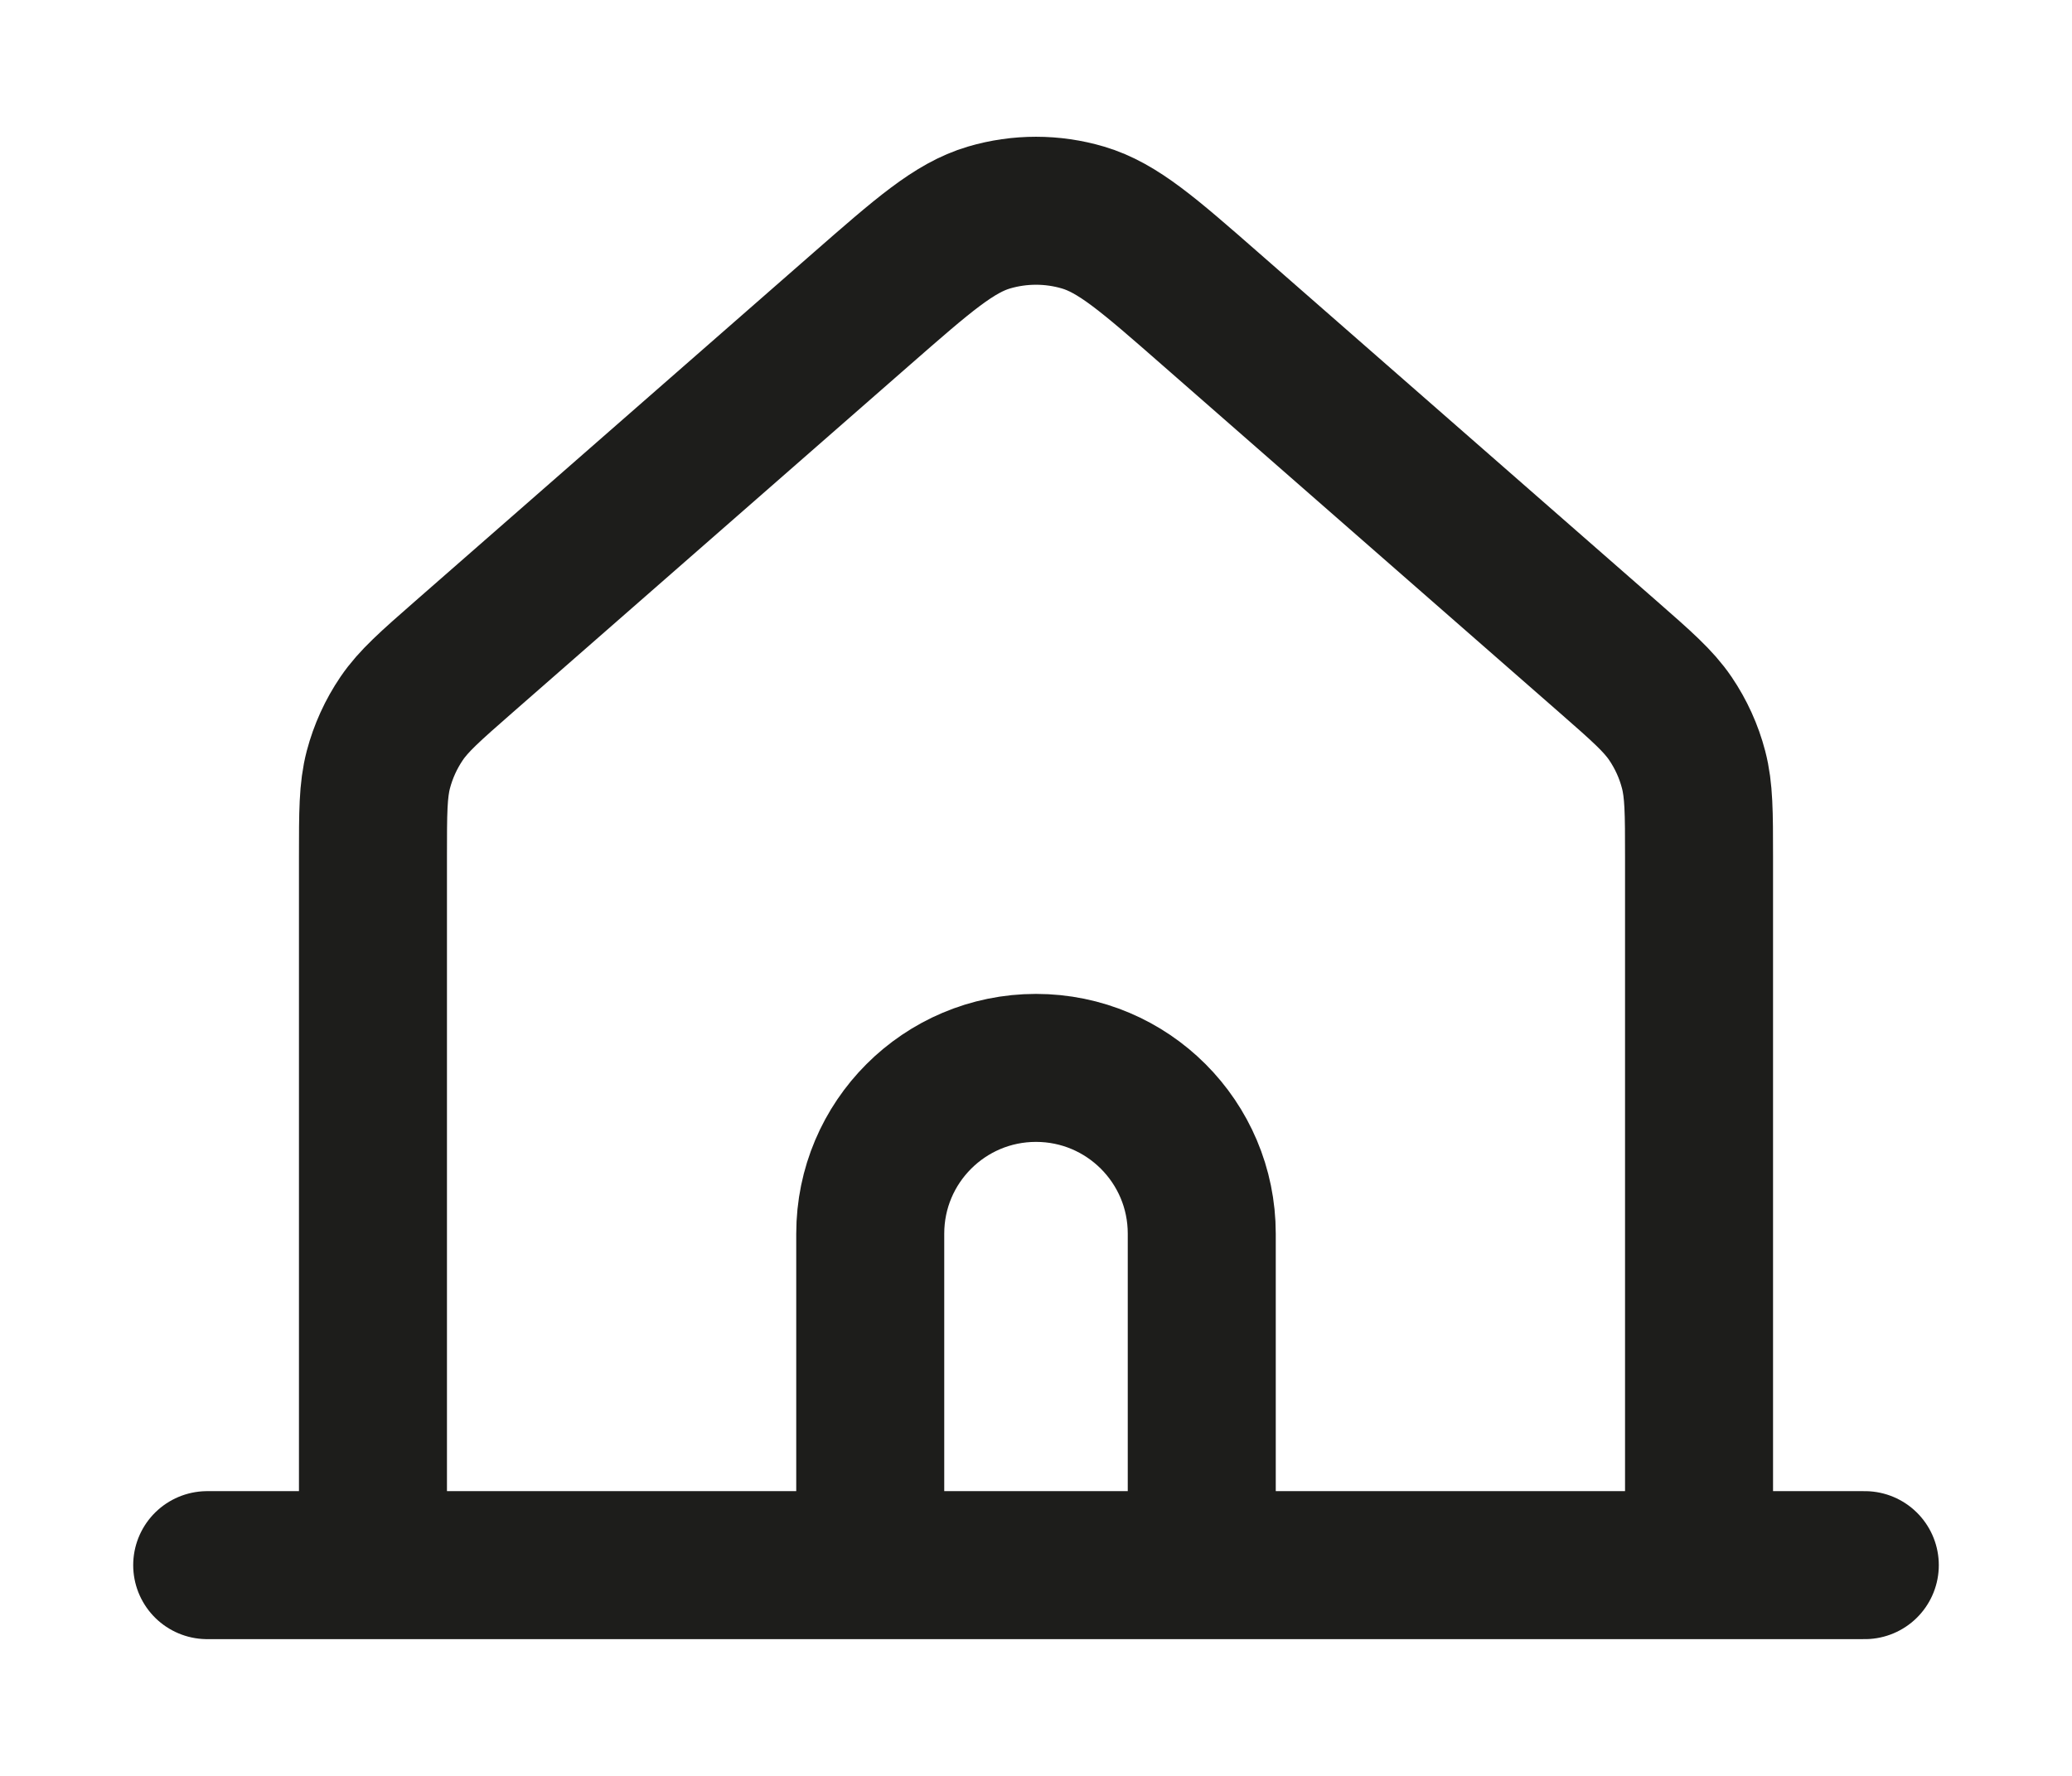
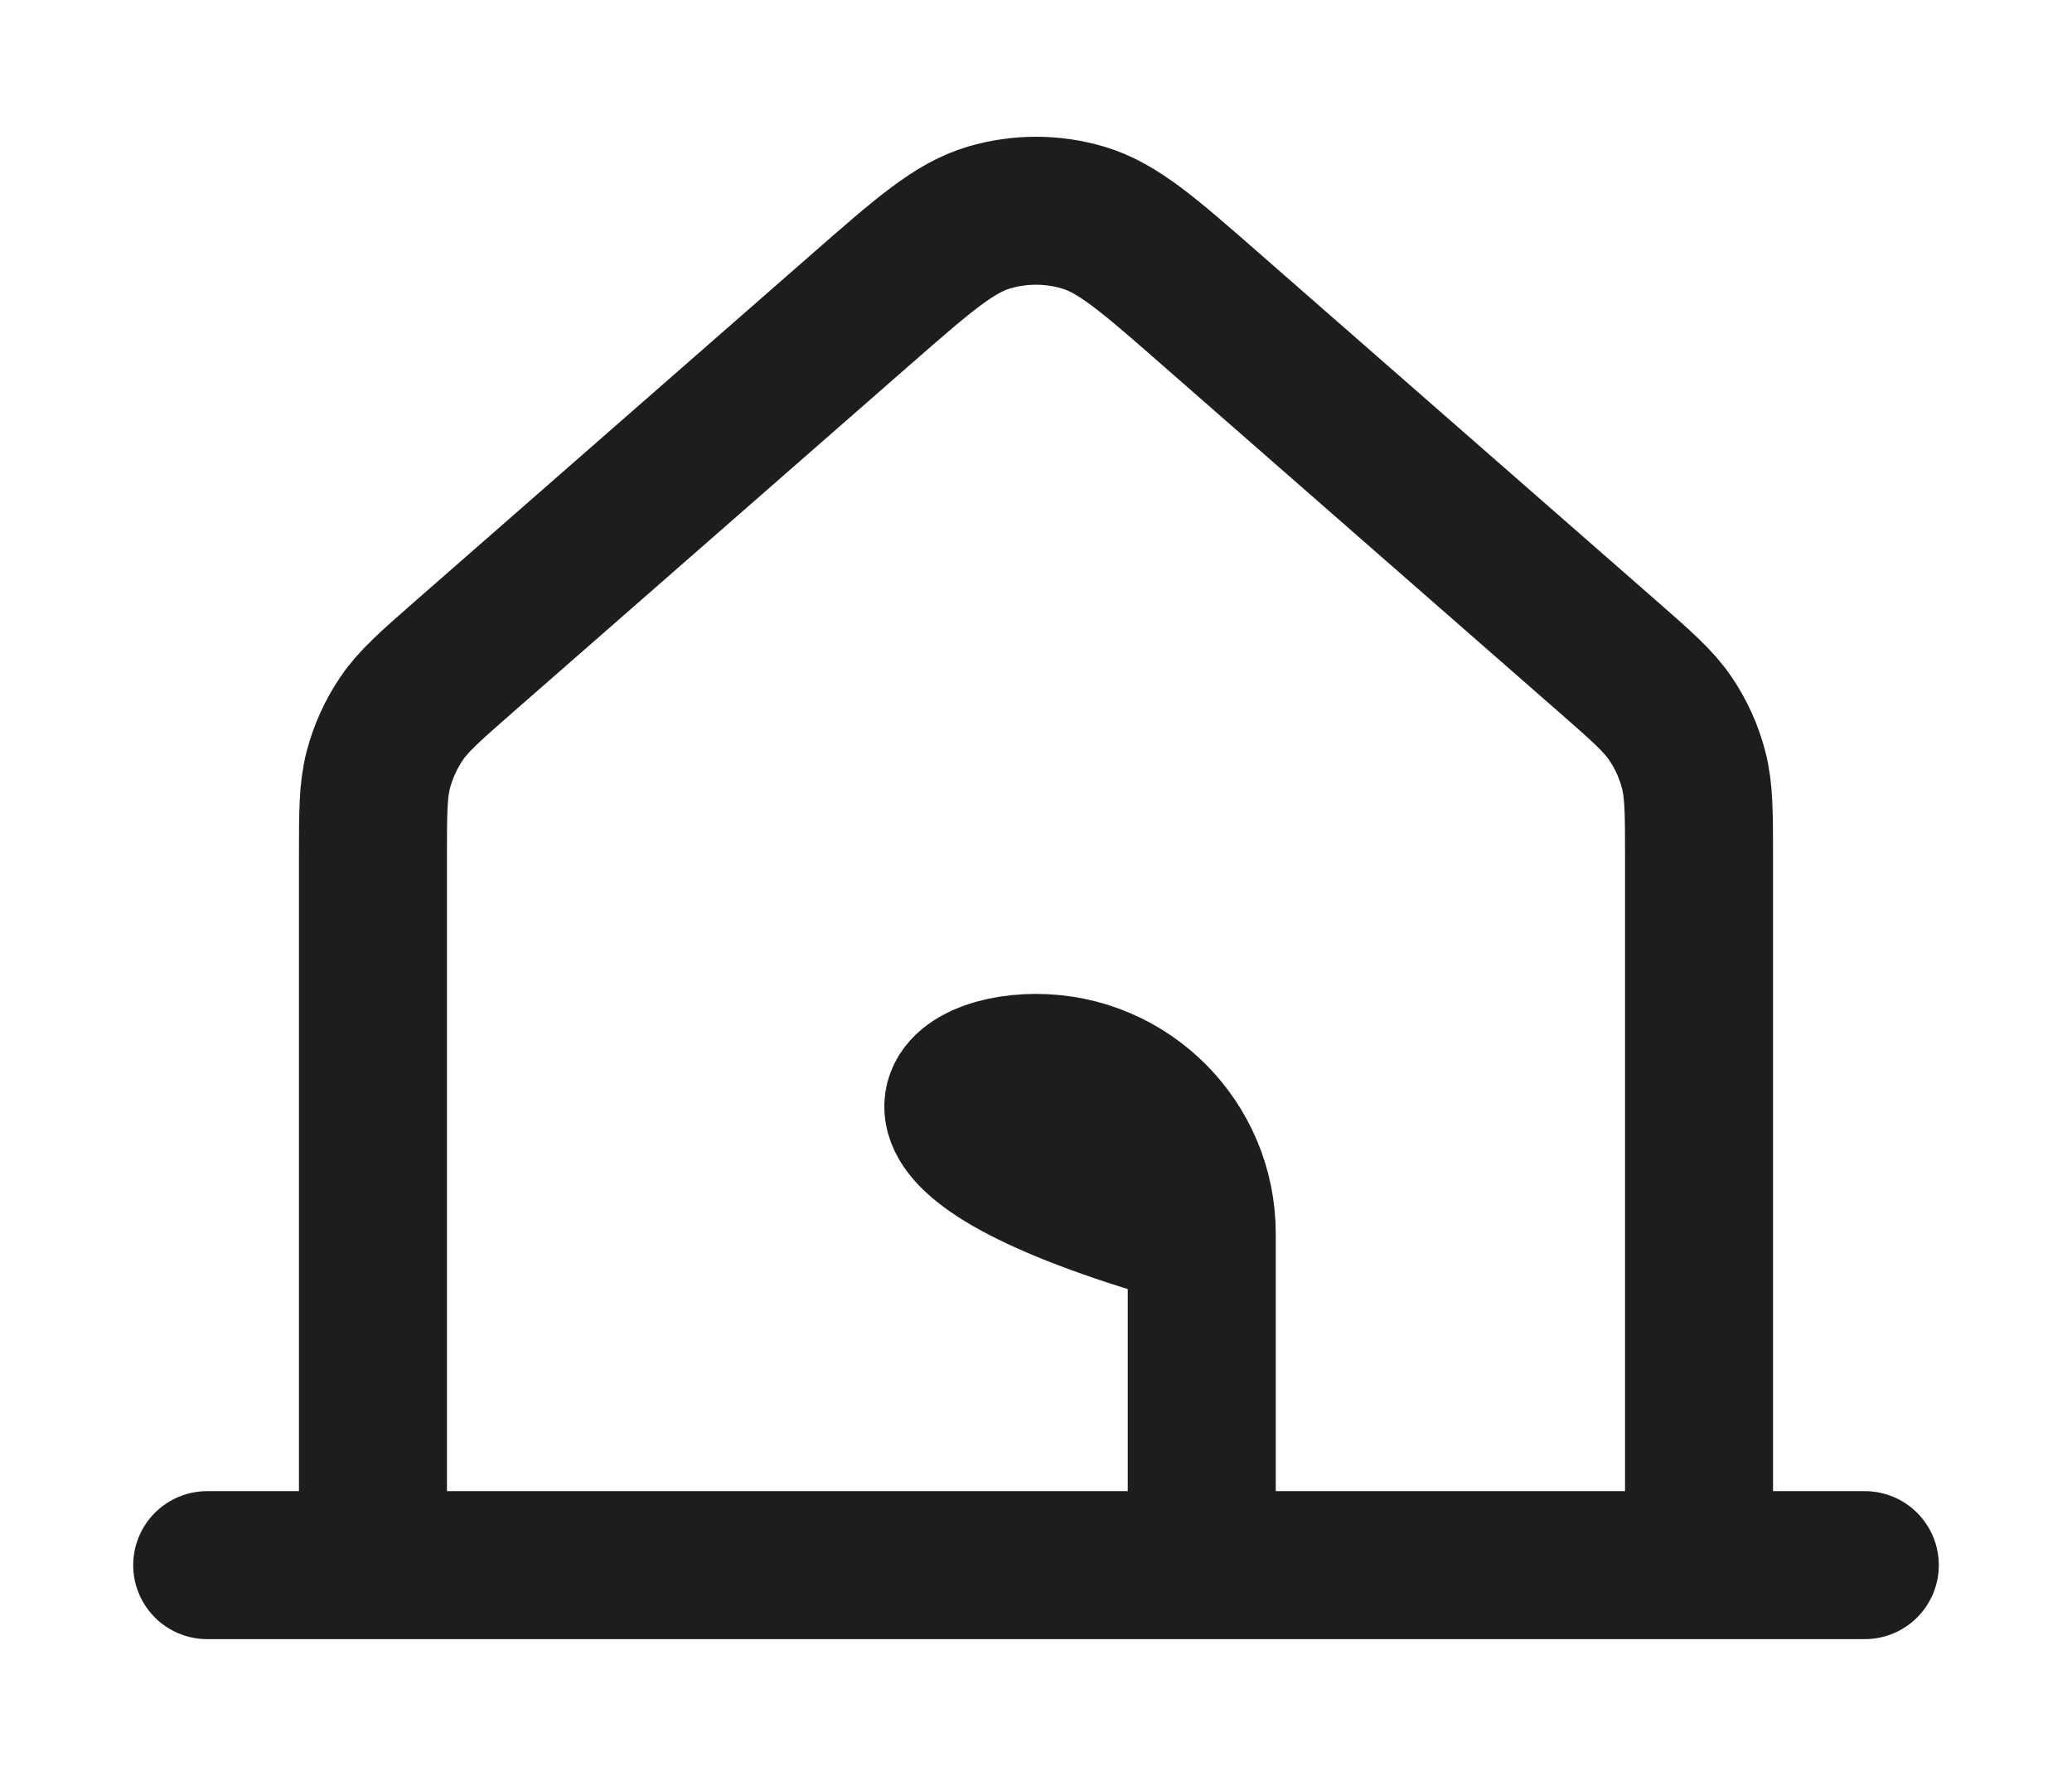
<svg xmlns="http://www.w3.org/2000/svg" width="35" height="30" viewBox="0 0 35 30" fill="none">
-   <path d="M3.5 26.44H6.3M6.3 26.44H14.7M6.3 26.44V14.473C6.3 13.725 6.3 13.351 6.391 13.002C6.472 12.694 6.605 12.402 6.784 12.138C6.986 11.841 7.267 11.594 7.83 11.101L14.552 5.219C15.596 4.306 16.118 3.849 16.705 3.675C17.224 3.522 17.776 3.522 18.294 3.675C18.883 3.849 19.405 4.306 20.45 5.221L27.17 11.101C27.733 11.594 28.014 11.841 28.216 12.138C28.395 12.402 28.528 12.694 28.608 13.002C28.699 13.351 28.7 13.725 28.7 14.473V26.44M14.7 26.44H20.3M14.7 26.44V20.84C14.7 19.293 15.954 18.04 17.5 18.04C19.046 18.04 20.3 19.293 20.3 20.84V26.44M28.7 26.44H20.3M28.7 26.44H31.5" stroke="#1D1D1B" stroke-width="2.5" stroke-linecap="round" stroke-linejoin="round" />
+   <path d="M3.5 26.44H6.3M6.3 26.44H14.7M6.3 26.44V14.473C6.3 13.725 6.3 13.351 6.391 13.002C6.472 12.694 6.605 12.402 6.784 12.138C6.986 11.841 7.267 11.594 7.83 11.101L14.552 5.219C15.596 4.306 16.118 3.849 16.705 3.675C17.224 3.522 17.776 3.522 18.294 3.675C18.883 3.849 19.405 4.306 20.45 5.221L27.17 11.101C27.733 11.594 28.014 11.841 28.216 12.138C28.395 12.402 28.528 12.694 28.608 13.002C28.699 13.351 28.7 13.725 28.7 14.473V26.44M14.7 26.44H20.3V20.84C14.7 19.293 15.954 18.04 17.5 18.04C19.046 18.04 20.3 19.293 20.3 20.84V26.44M28.7 26.44H20.3M28.7 26.44H31.5" stroke="#1D1D1B" stroke-width="2.5" stroke-linecap="round" stroke-linejoin="round" />
</svg>